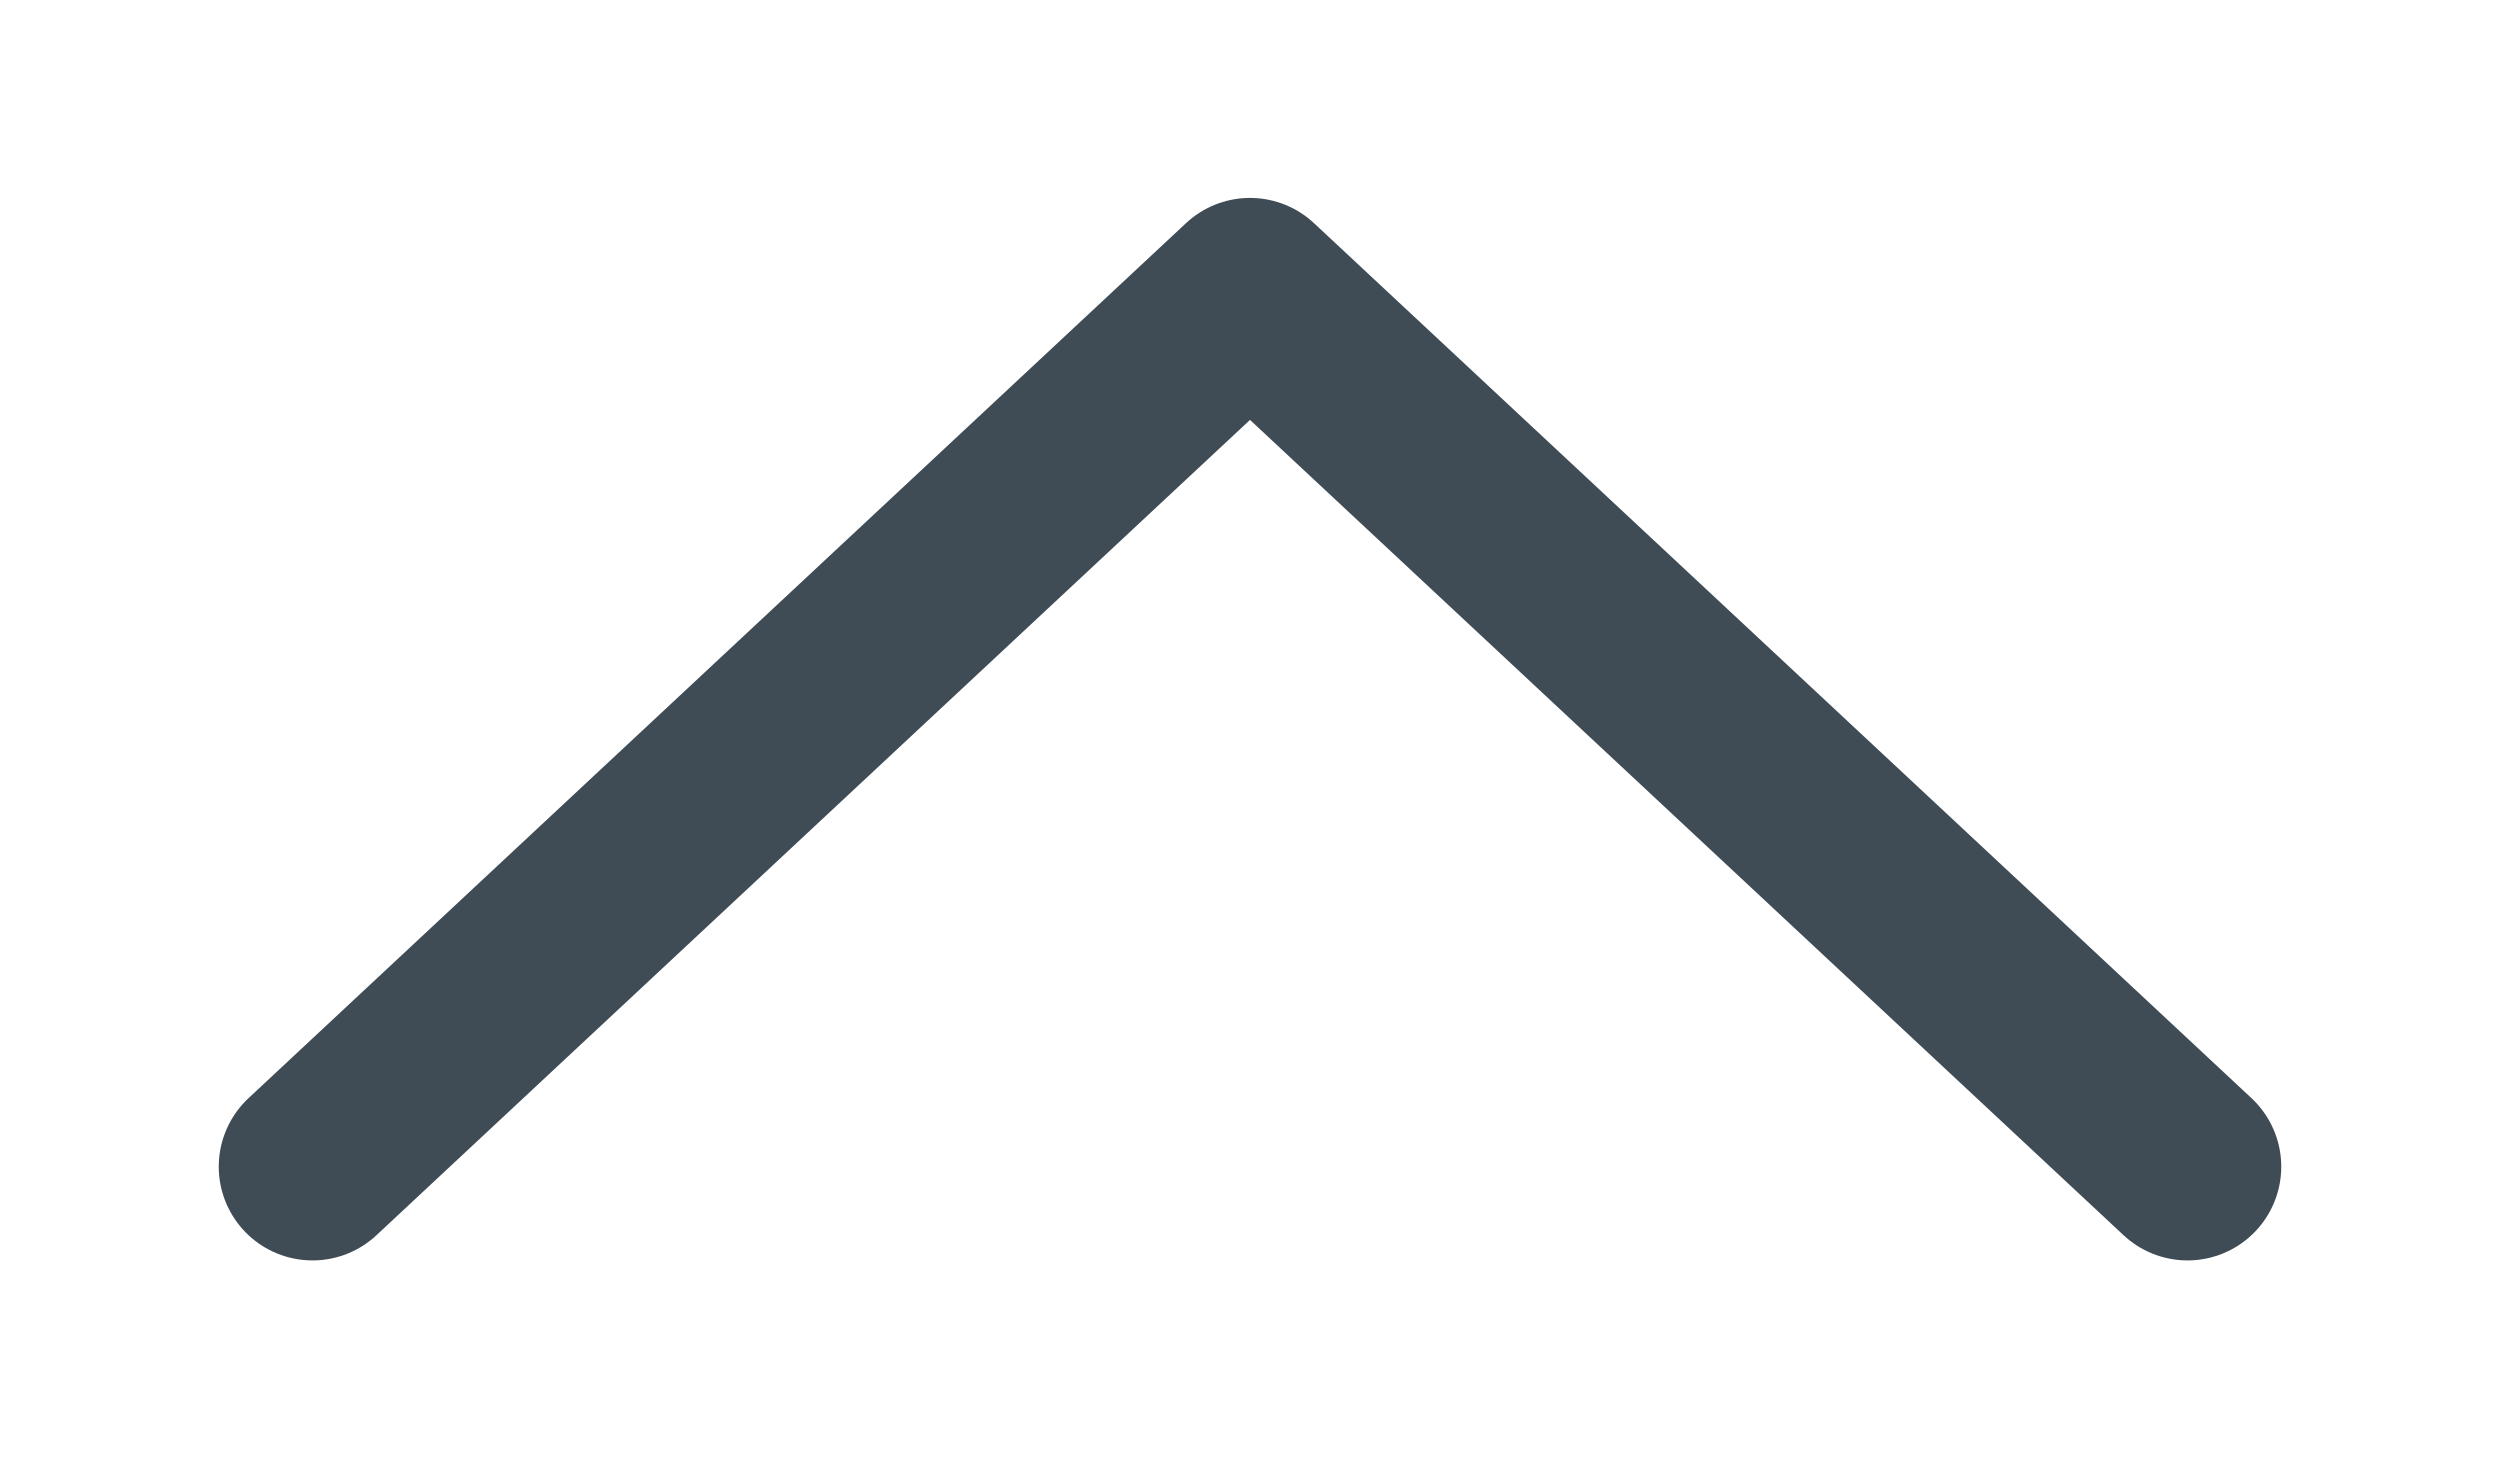
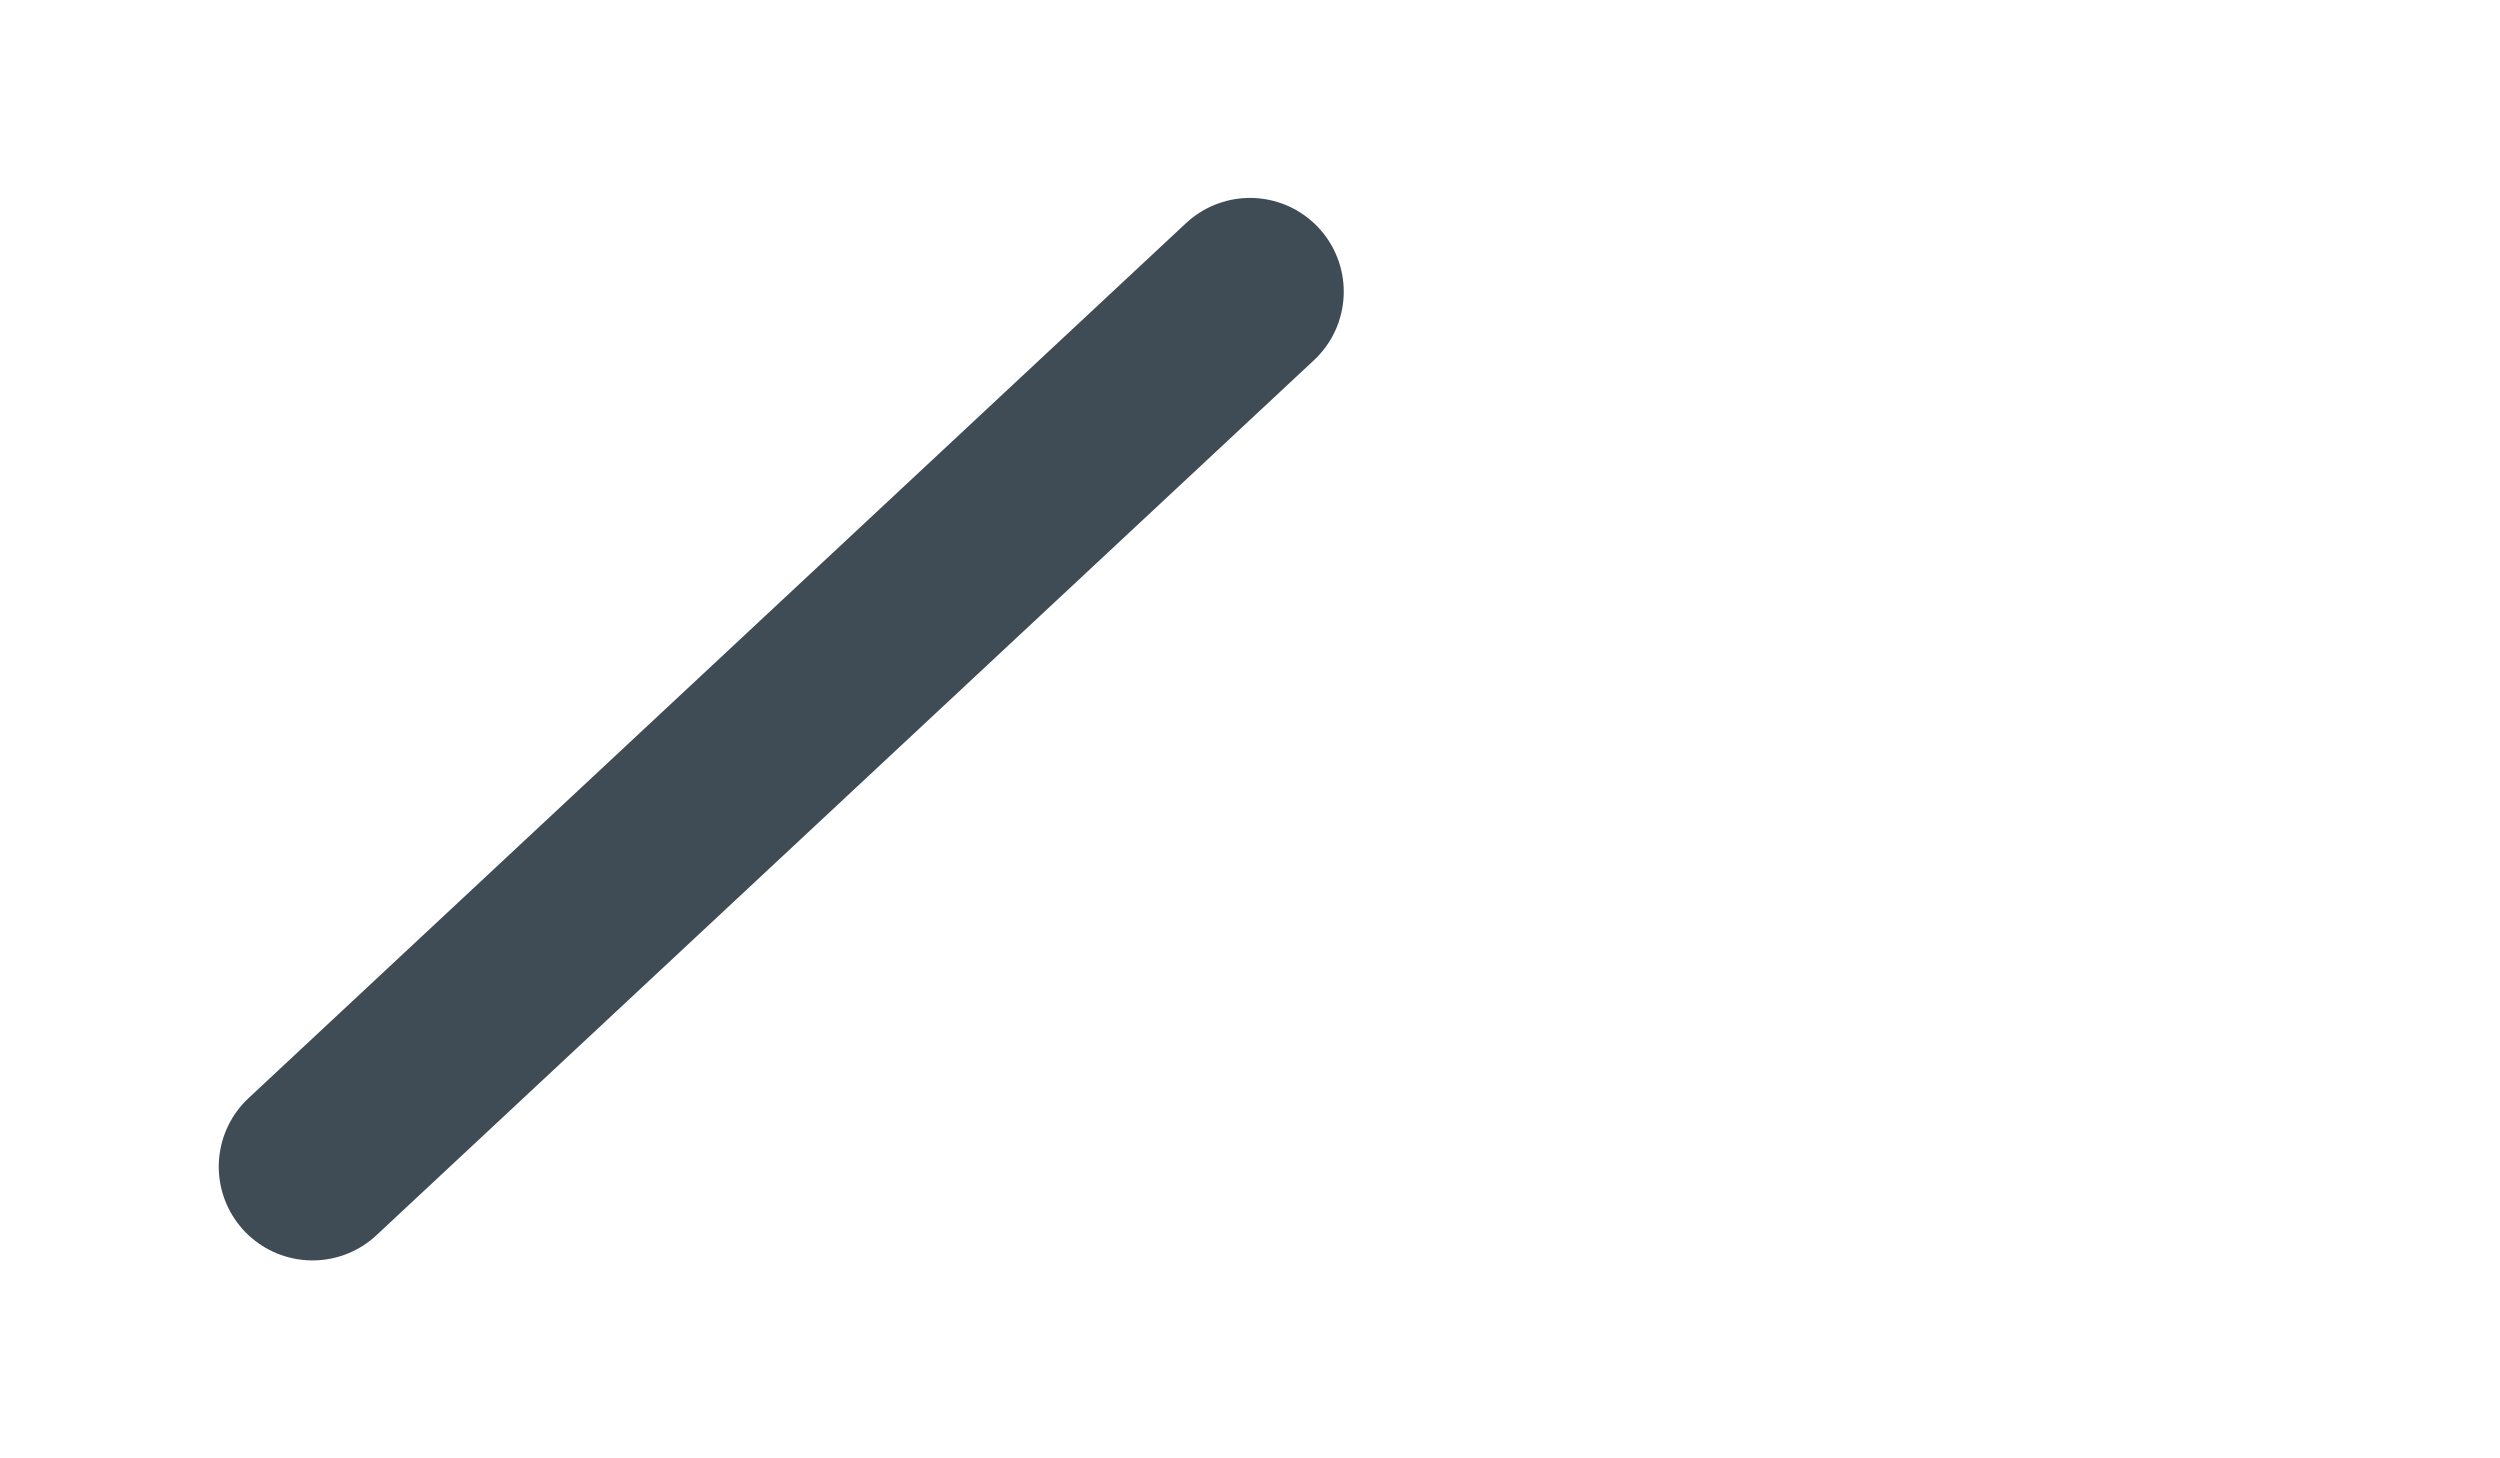
<svg xmlns="http://www.w3.org/2000/svg" width="12" height="7" viewBox="0 0 12 7" fill="none">
-   <path d="M1.5 5.6L6 1.4L10.5 5.6" stroke="#3F4C55" stroke-width="0.9" stroke-linecap="round" stroke-linejoin="round" />
+   <path d="M1.5 5.6L6 1.4" stroke="#3F4C55" stroke-width="0.9" stroke-linecap="round" stroke-linejoin="round" />
</svg>